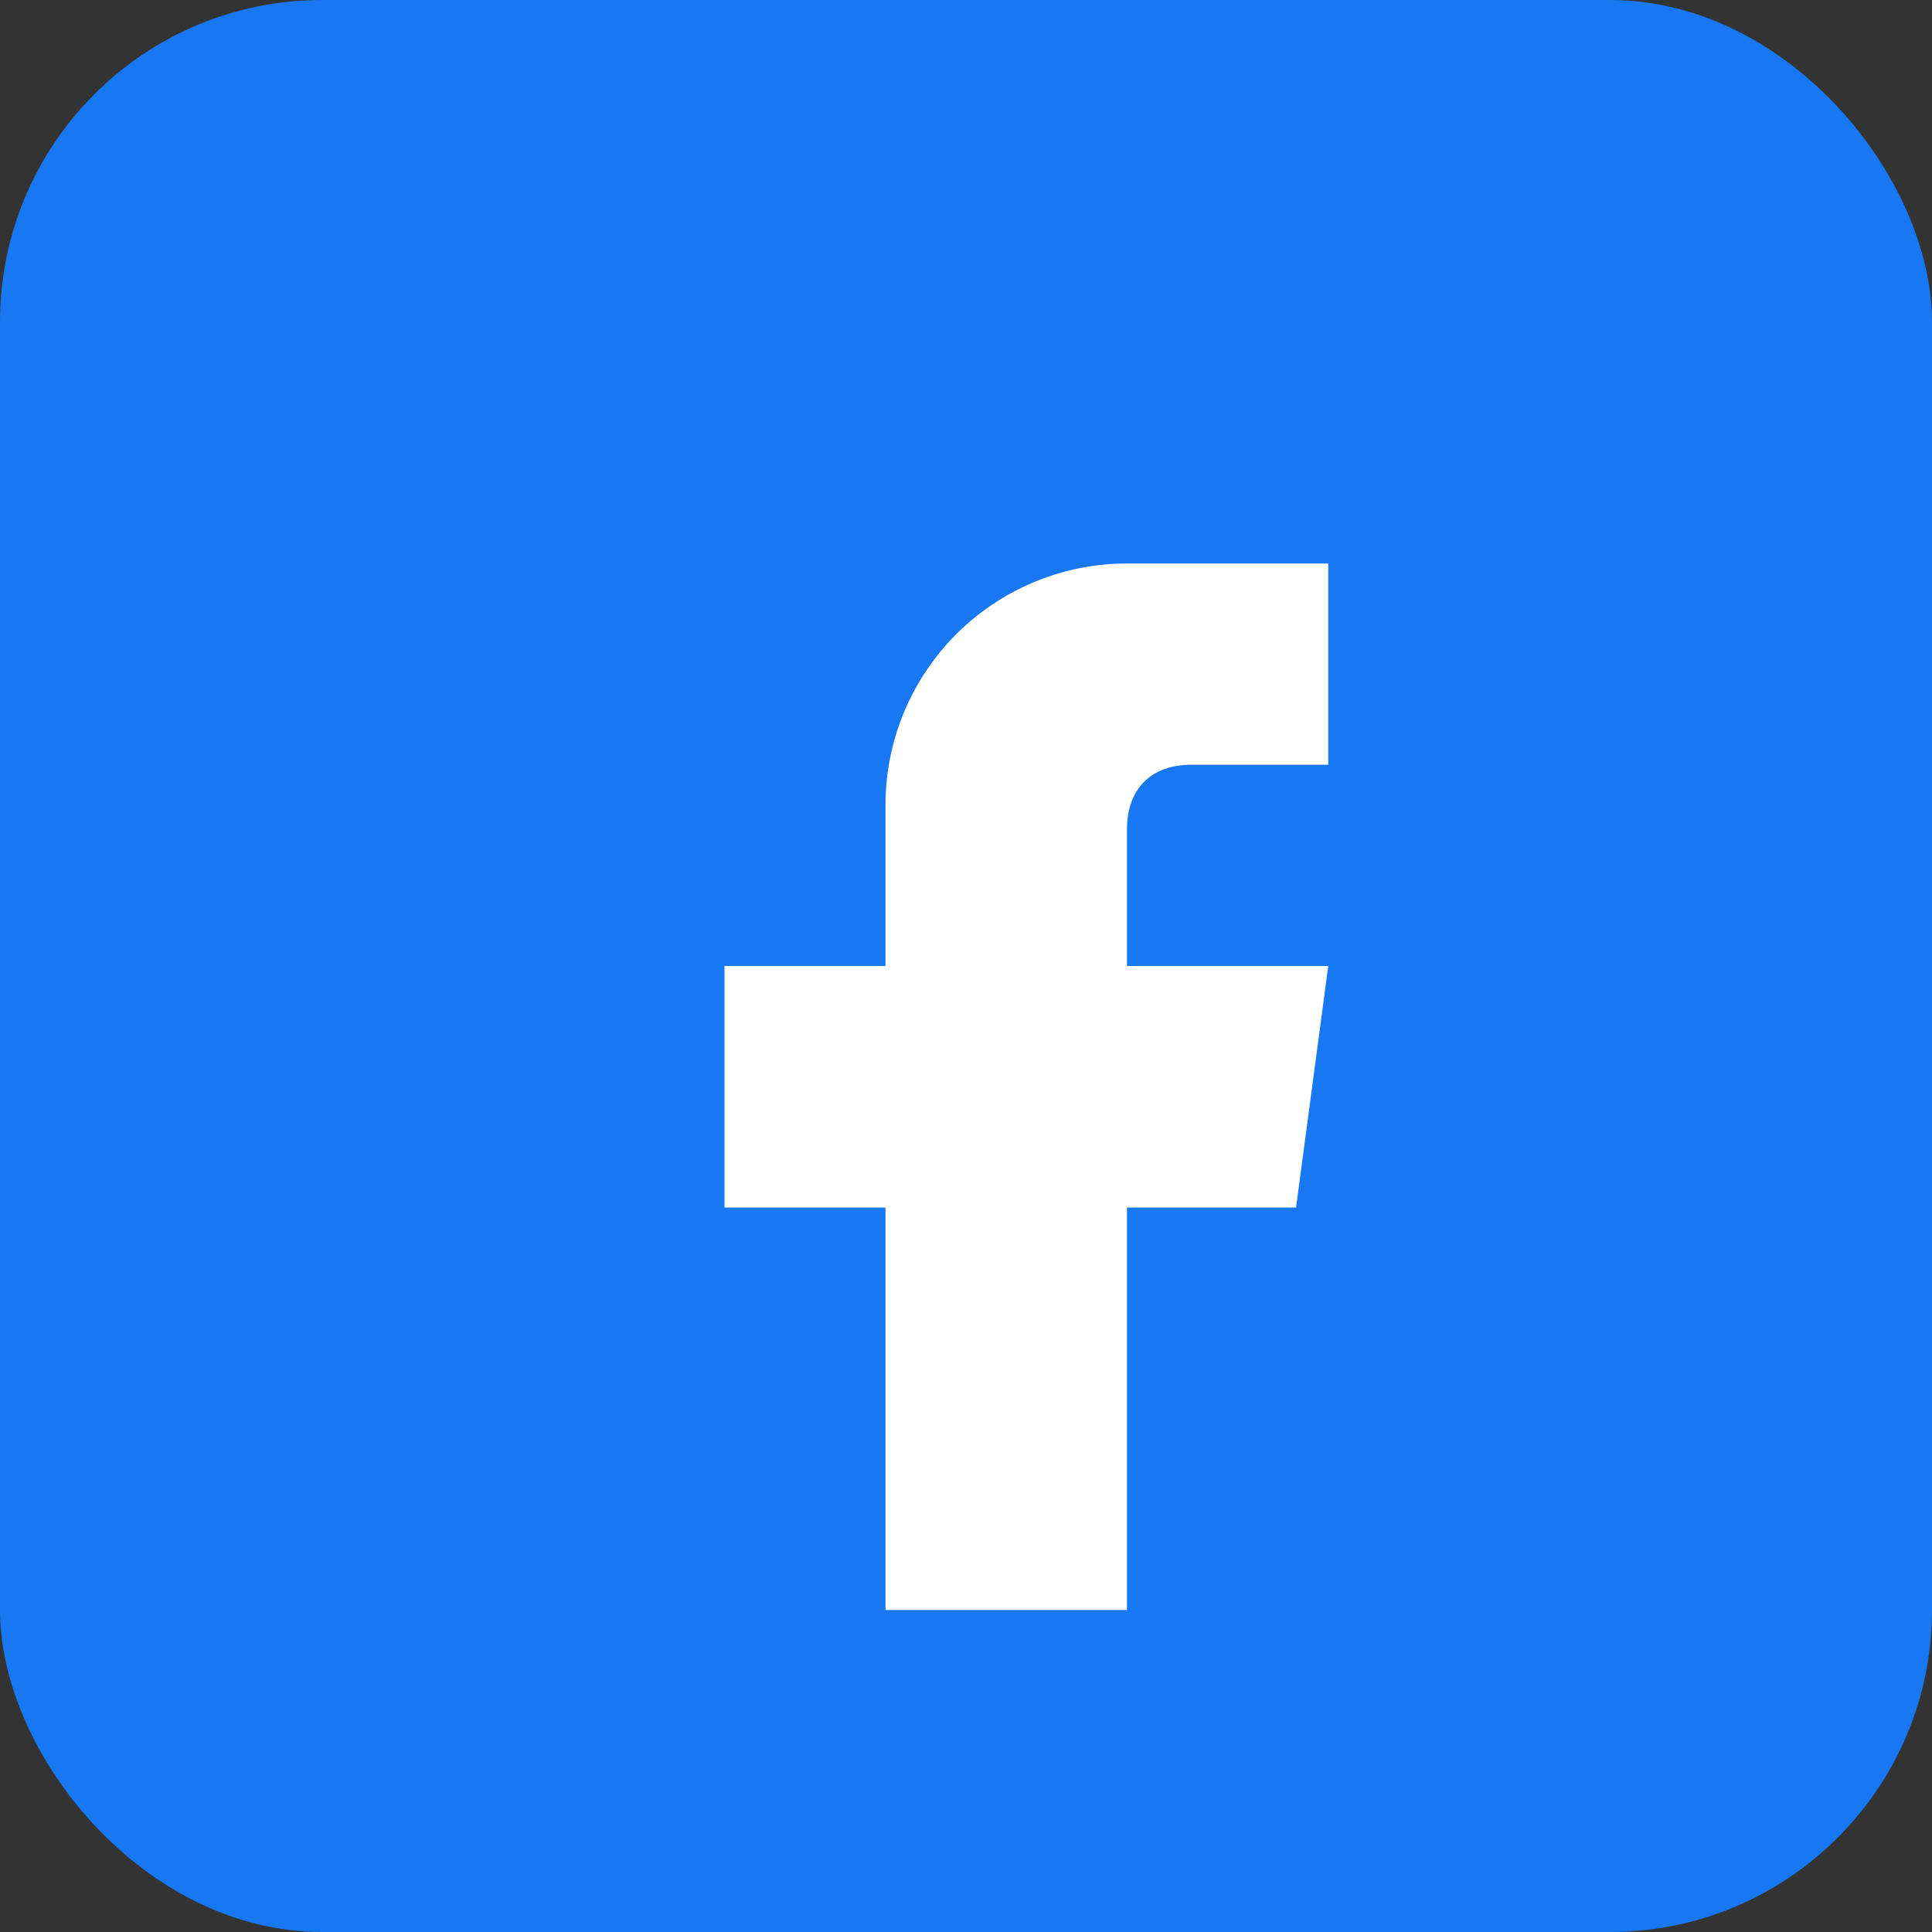
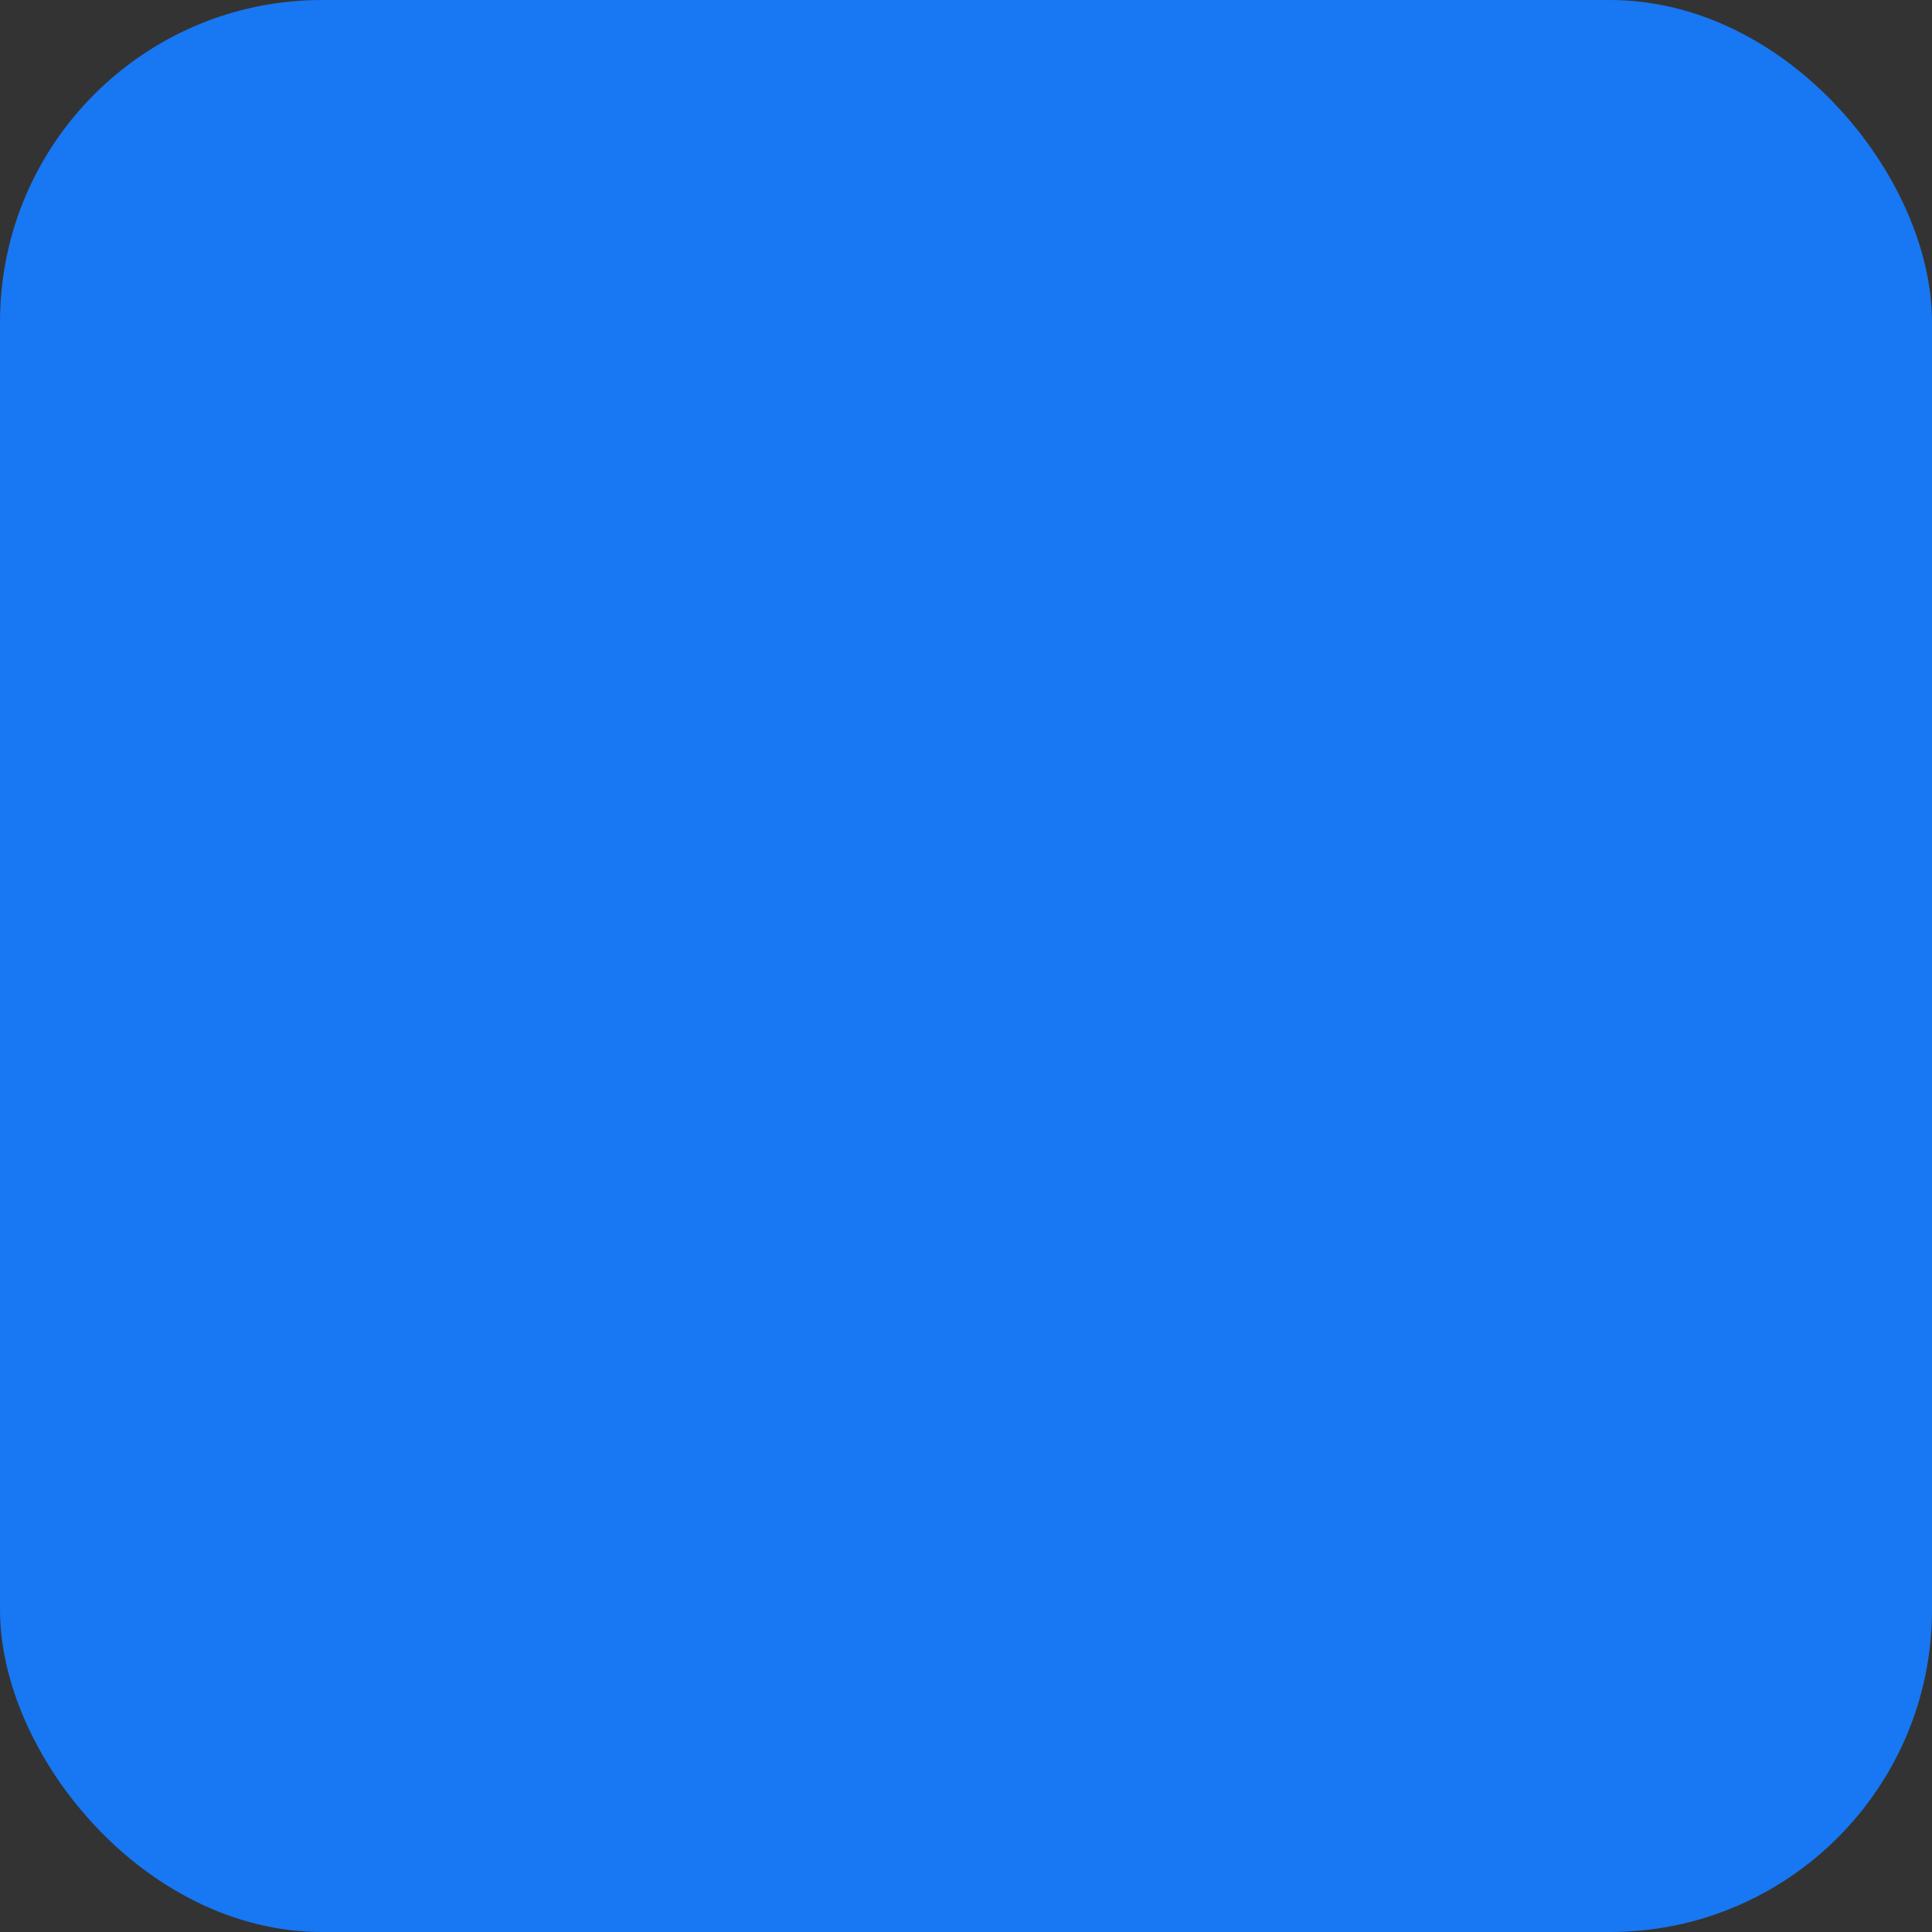
<svg xmlns="http://www.w3.org/2000/svg" width="24" height="24" viewBox="0 0 24 24" aria-hidden="true">
  <rect x="0" y="0" width="24" height="24" fill="#333333" stroke="none" />
  <rect width="24" height="24" rx="4" fill="#1877F2" />
-   <path d="M15.5 7H14a3 3 0 0 0-3 3v2H9v3h2v5h3v-5h2.1l.4-3H14v-1.7c0-.5.3-.8.8-.8h1.7V7z" fill="white" />
</svg>